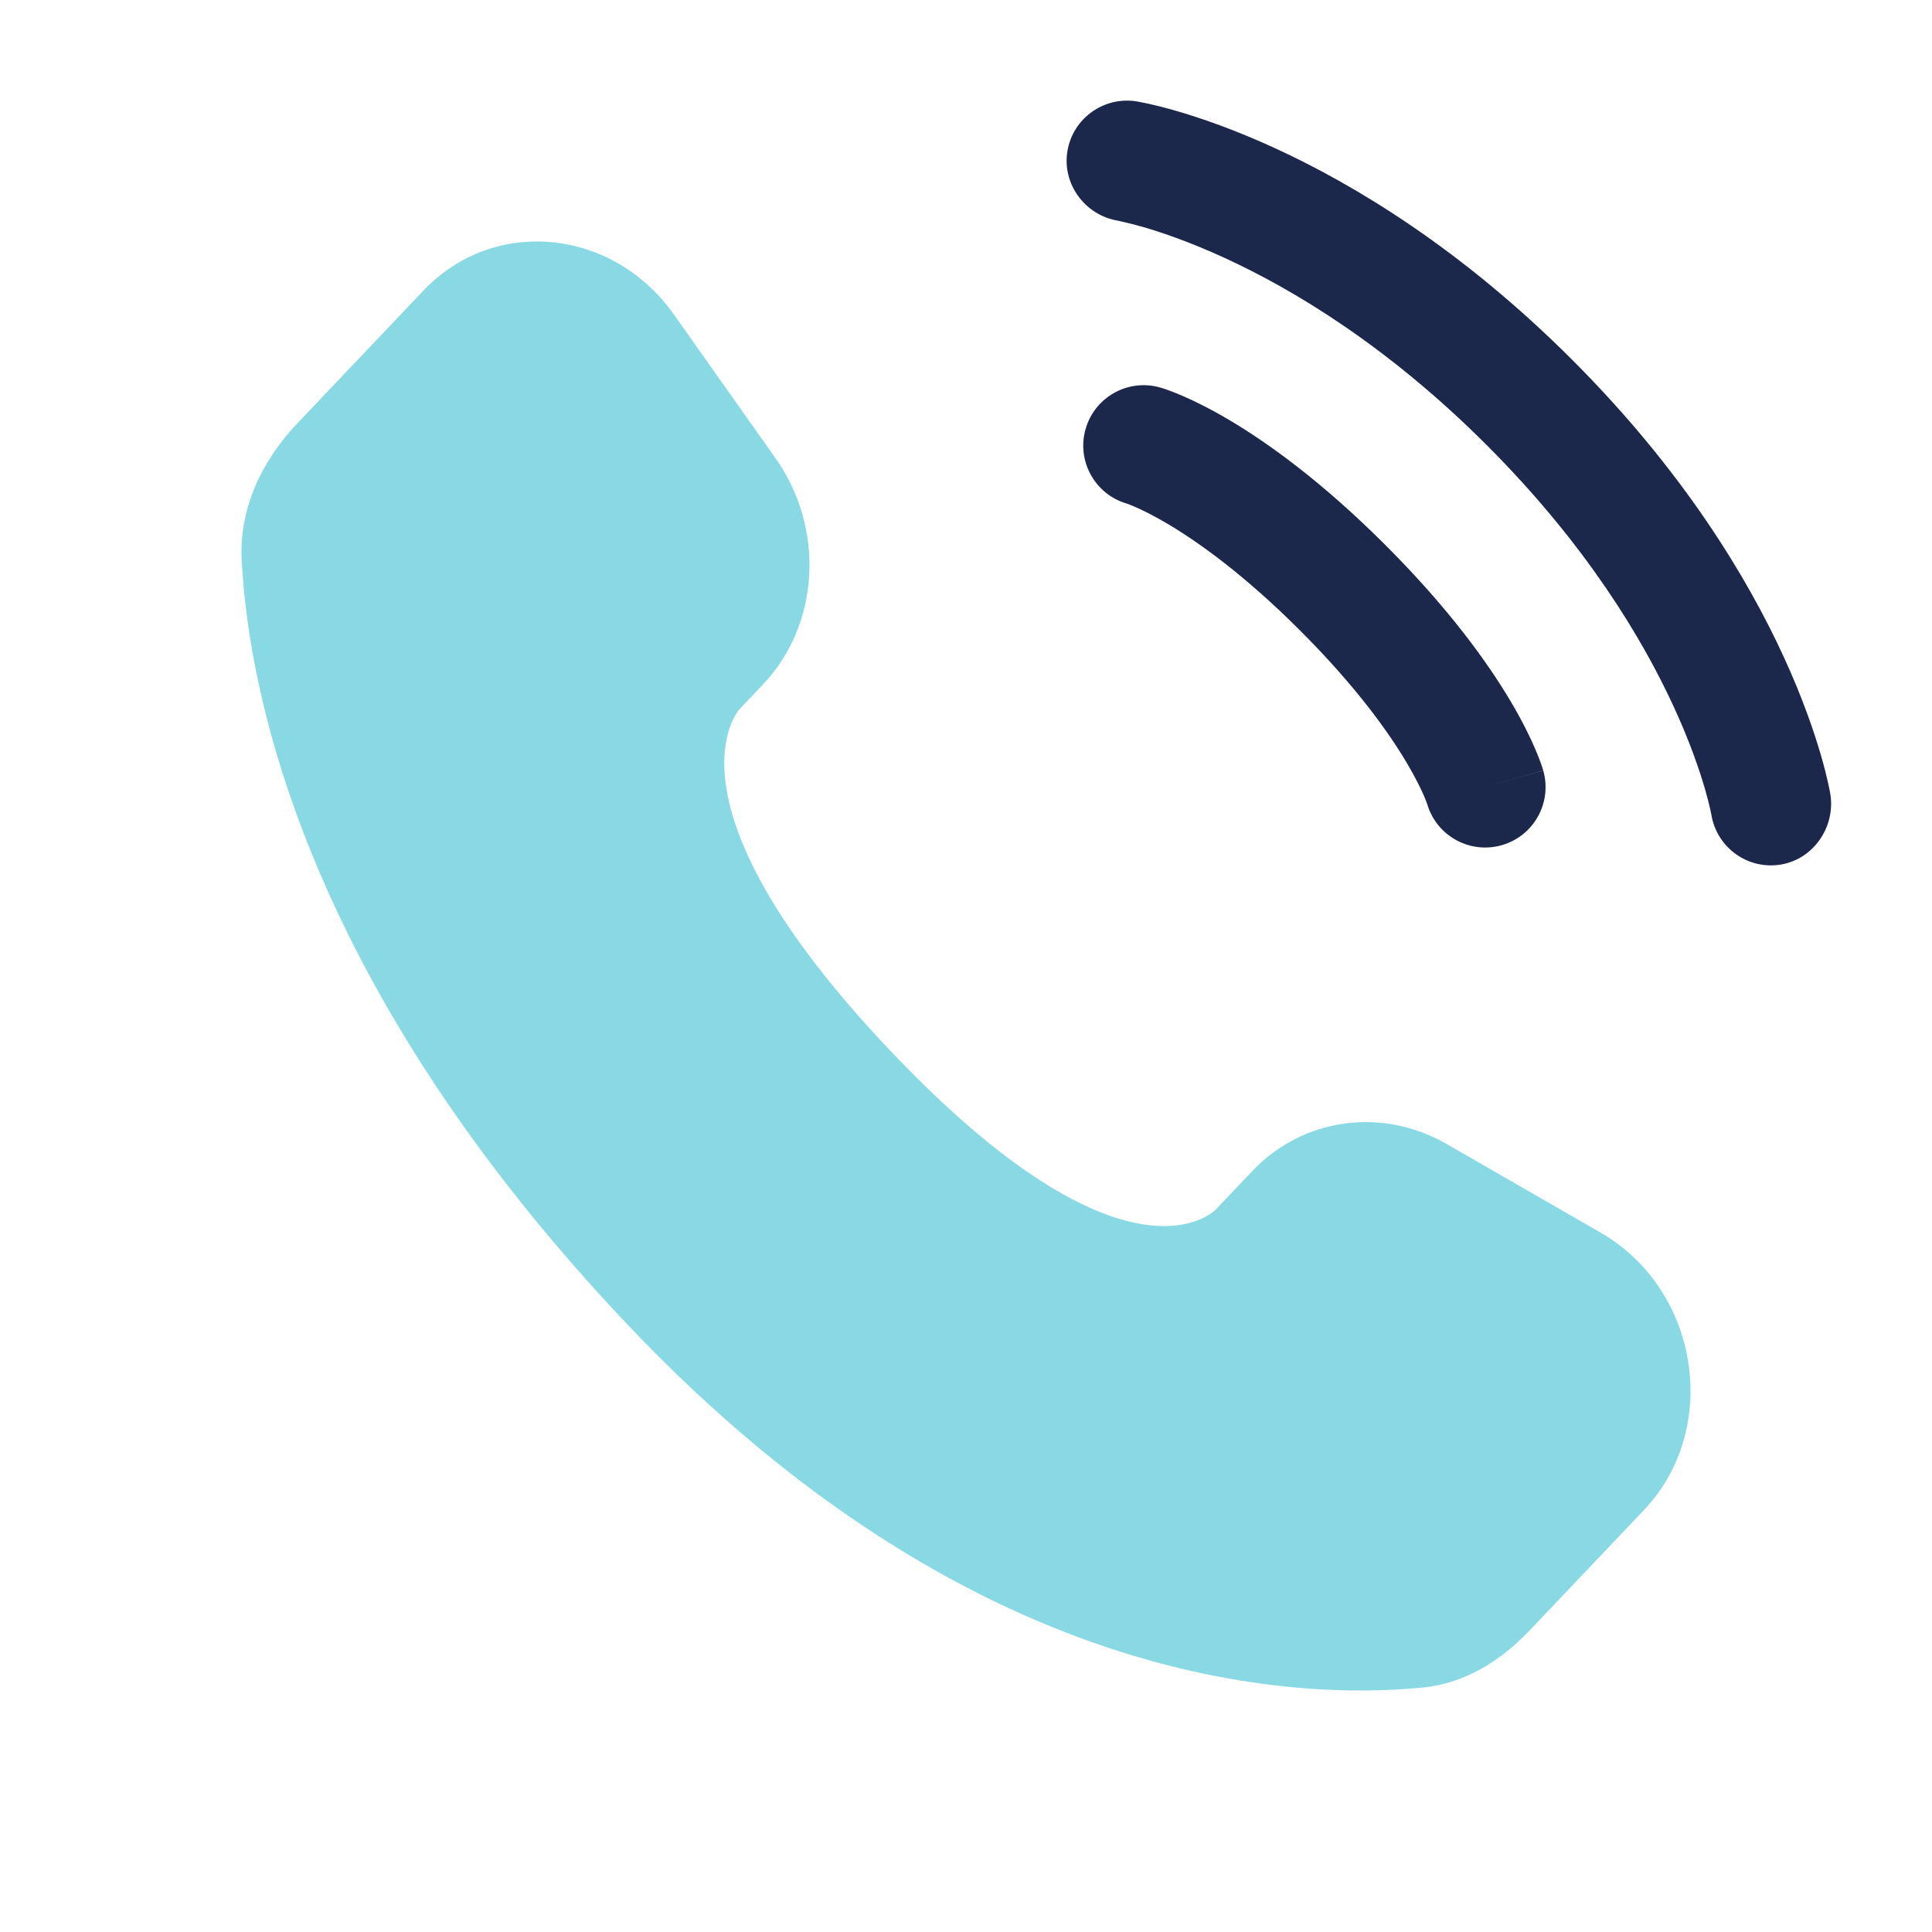
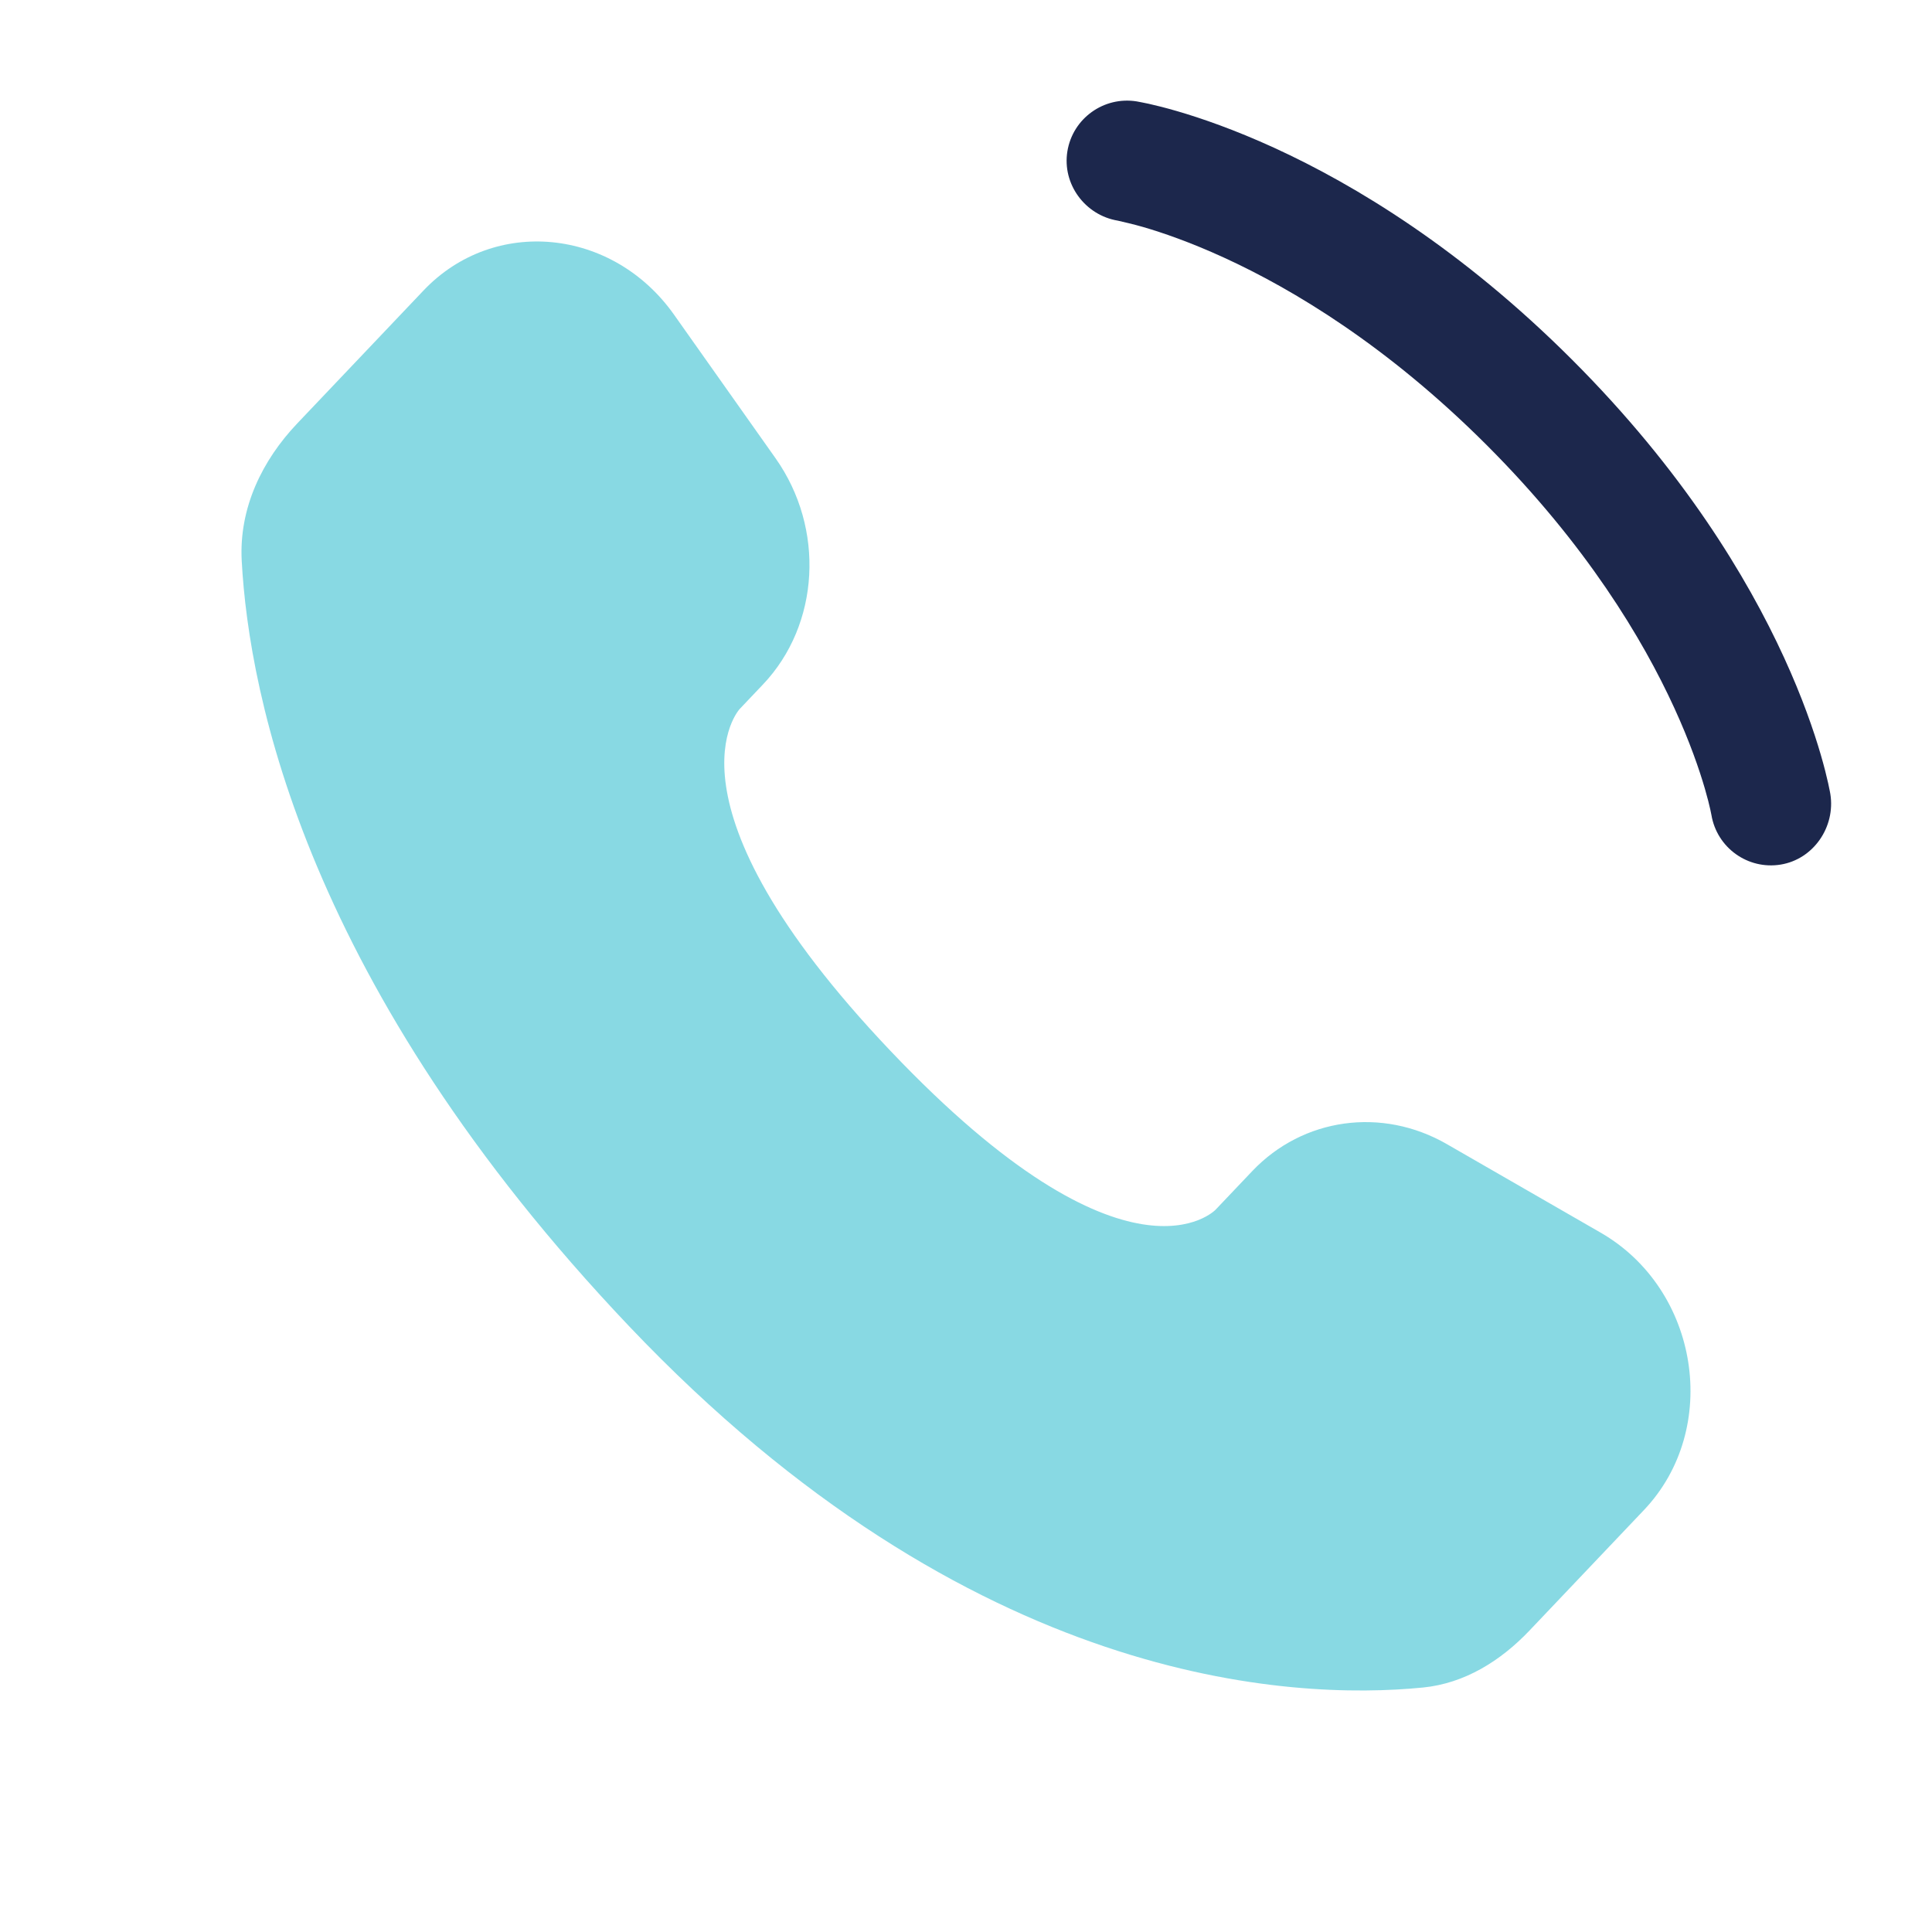
<svg xmlns="http://www.w3.org/2000/svg" id="Слой_1" x="0px" y="0px" viewBox="0 0 800 800" style="enable-background:new 0 0 800 800;" xml:space="preserve">
  <style type="text/css"> .st0{opacity:0.5;fill:#12B5C9;enable-background:new ;} .st1{fill:#1C274C;} .st2{fill-rule:evenodd;clip-rule:evenodd;fill:#1C274C;} </style>
  <path class="st0" d="M518.54,484.92l-15.18,15.98c0,0-36.09,37.99-134.59-65.71c-98.5-103.7-62.41-141.69-62.41-141.69l9.56-10.07 c23.55-24.8,25.77-64.6,5.22-93.67l-42.03-59.45c-25.43-35.97-74.58-40.72-103.73-10.03l-52.32,55.08 c-14.45,15.22-24.14,34.94-22.97,56.83c3,55.98,26.93,176.44,160.42,316.98c141.56,149.03,274.38,154.96,328.7,149.6 c17.18-1.7,32.12-10.96,44.16-23.64l47.35-49.85c31.96-33.65,22.95-91.34-17.95-114.88l-63.68-36.66 C572.24,458.29,539.53,462.83,518.54,484.92z" />
  <path class="st1" d="M441.98,62.66c2.21-13.63,15.09-22.88,28.72-20.67c0.84,0.16,3.56,0.67,4.98,0.99 c2.85,0.63,6.81,1.61,11.76,3.05c9.89,2.88,23.71,7.63,40.3,15.23c33.21,15.23,77.4,41.86,123.26,87.72 c45.86,45.86,72.49,90.05,87.72,123.26c7.61,16.59,12.35,30.41,15.23,40.3c1.44,4.95,2.42,8.91,3.05,11.76 c0.32,1.42,0.55,2.56,0.71,3.41l0.19,1.04c2.2,13.63-6.96,27.05-20.59,29.26c-13.59,2.2-26.39-7-28.65-20.57 c-0.07-0.37-0.26-1.34-0.47-2.27c-0.41-1.85-1.12-4.77-2.25-8.65c-2.26-7.74-6.17-19.26-12.68-33.44 c-12.99-28.34-36.36-67.48-77.62-108.75c-41.26-41.26-80.4-64.63-108.74-77.62c-14.19-6.51-25.7-10.42-33.45-12.68 c-3.87-1.13-8.74-2.24-10.58-2.66C449.31,89.12,439.78,76.25,441.98,62.66z" />
-   <path class="st2" d="M449.52,177.64c3.79-13.28,17.63-20.96,30.91-17.17l-6.87,24.04c6.87-24.04,6.87-24.04,6.87-24.04l0.05,0.01 l0.05,0.01l0.11,0.03l0.26,0.08l0.66,0.21c0.5,0.16,1.13,0.37,1.88,0.64c1.5,0.53,3.48,1.29,5.9,2.33 c4.86,2.08,11.49,5.3,19.64,10.12c16.31,9.66,38.59,25.7,64.75,51.86c26.17,26.17,42.2,48.44,51.86,64.75 c4.82,8.15,8.04,14.79,10.12,19.64c1.04,2.43,1.8,4.41,2.33,5.9c0.27,0.75,0.47,1.38,0.64,1.88l0.2,0.66l0.08,0.26l0.03,0.11 l0.01,0.05c0,0,0.02,0.05-24.02,6.92l24.04-6.87c3.79,13.28-3.9,27.11-17.17,30.91c-13.16,3.76-26.88-3.76-30.81-16.83l-0.12-0.36 c-0.18-0.5-0.54-1.49-1.16-2.93c-1.23-2.88-3.47-7.59-7.19-13.87c-7.43-12.56-20.86-31.53-44.19-54.86 c-23.33-23.33-42.31-36.75-54.86-44.19c-6.29-3.72-10.99-5.96-13.87-7.19c-1.44-0.62-2.43-0.99-2.93-1.16l-0.36-0.12 C453.29,204.52,445.76,190.81,449.52,177.64z" />
</svg>